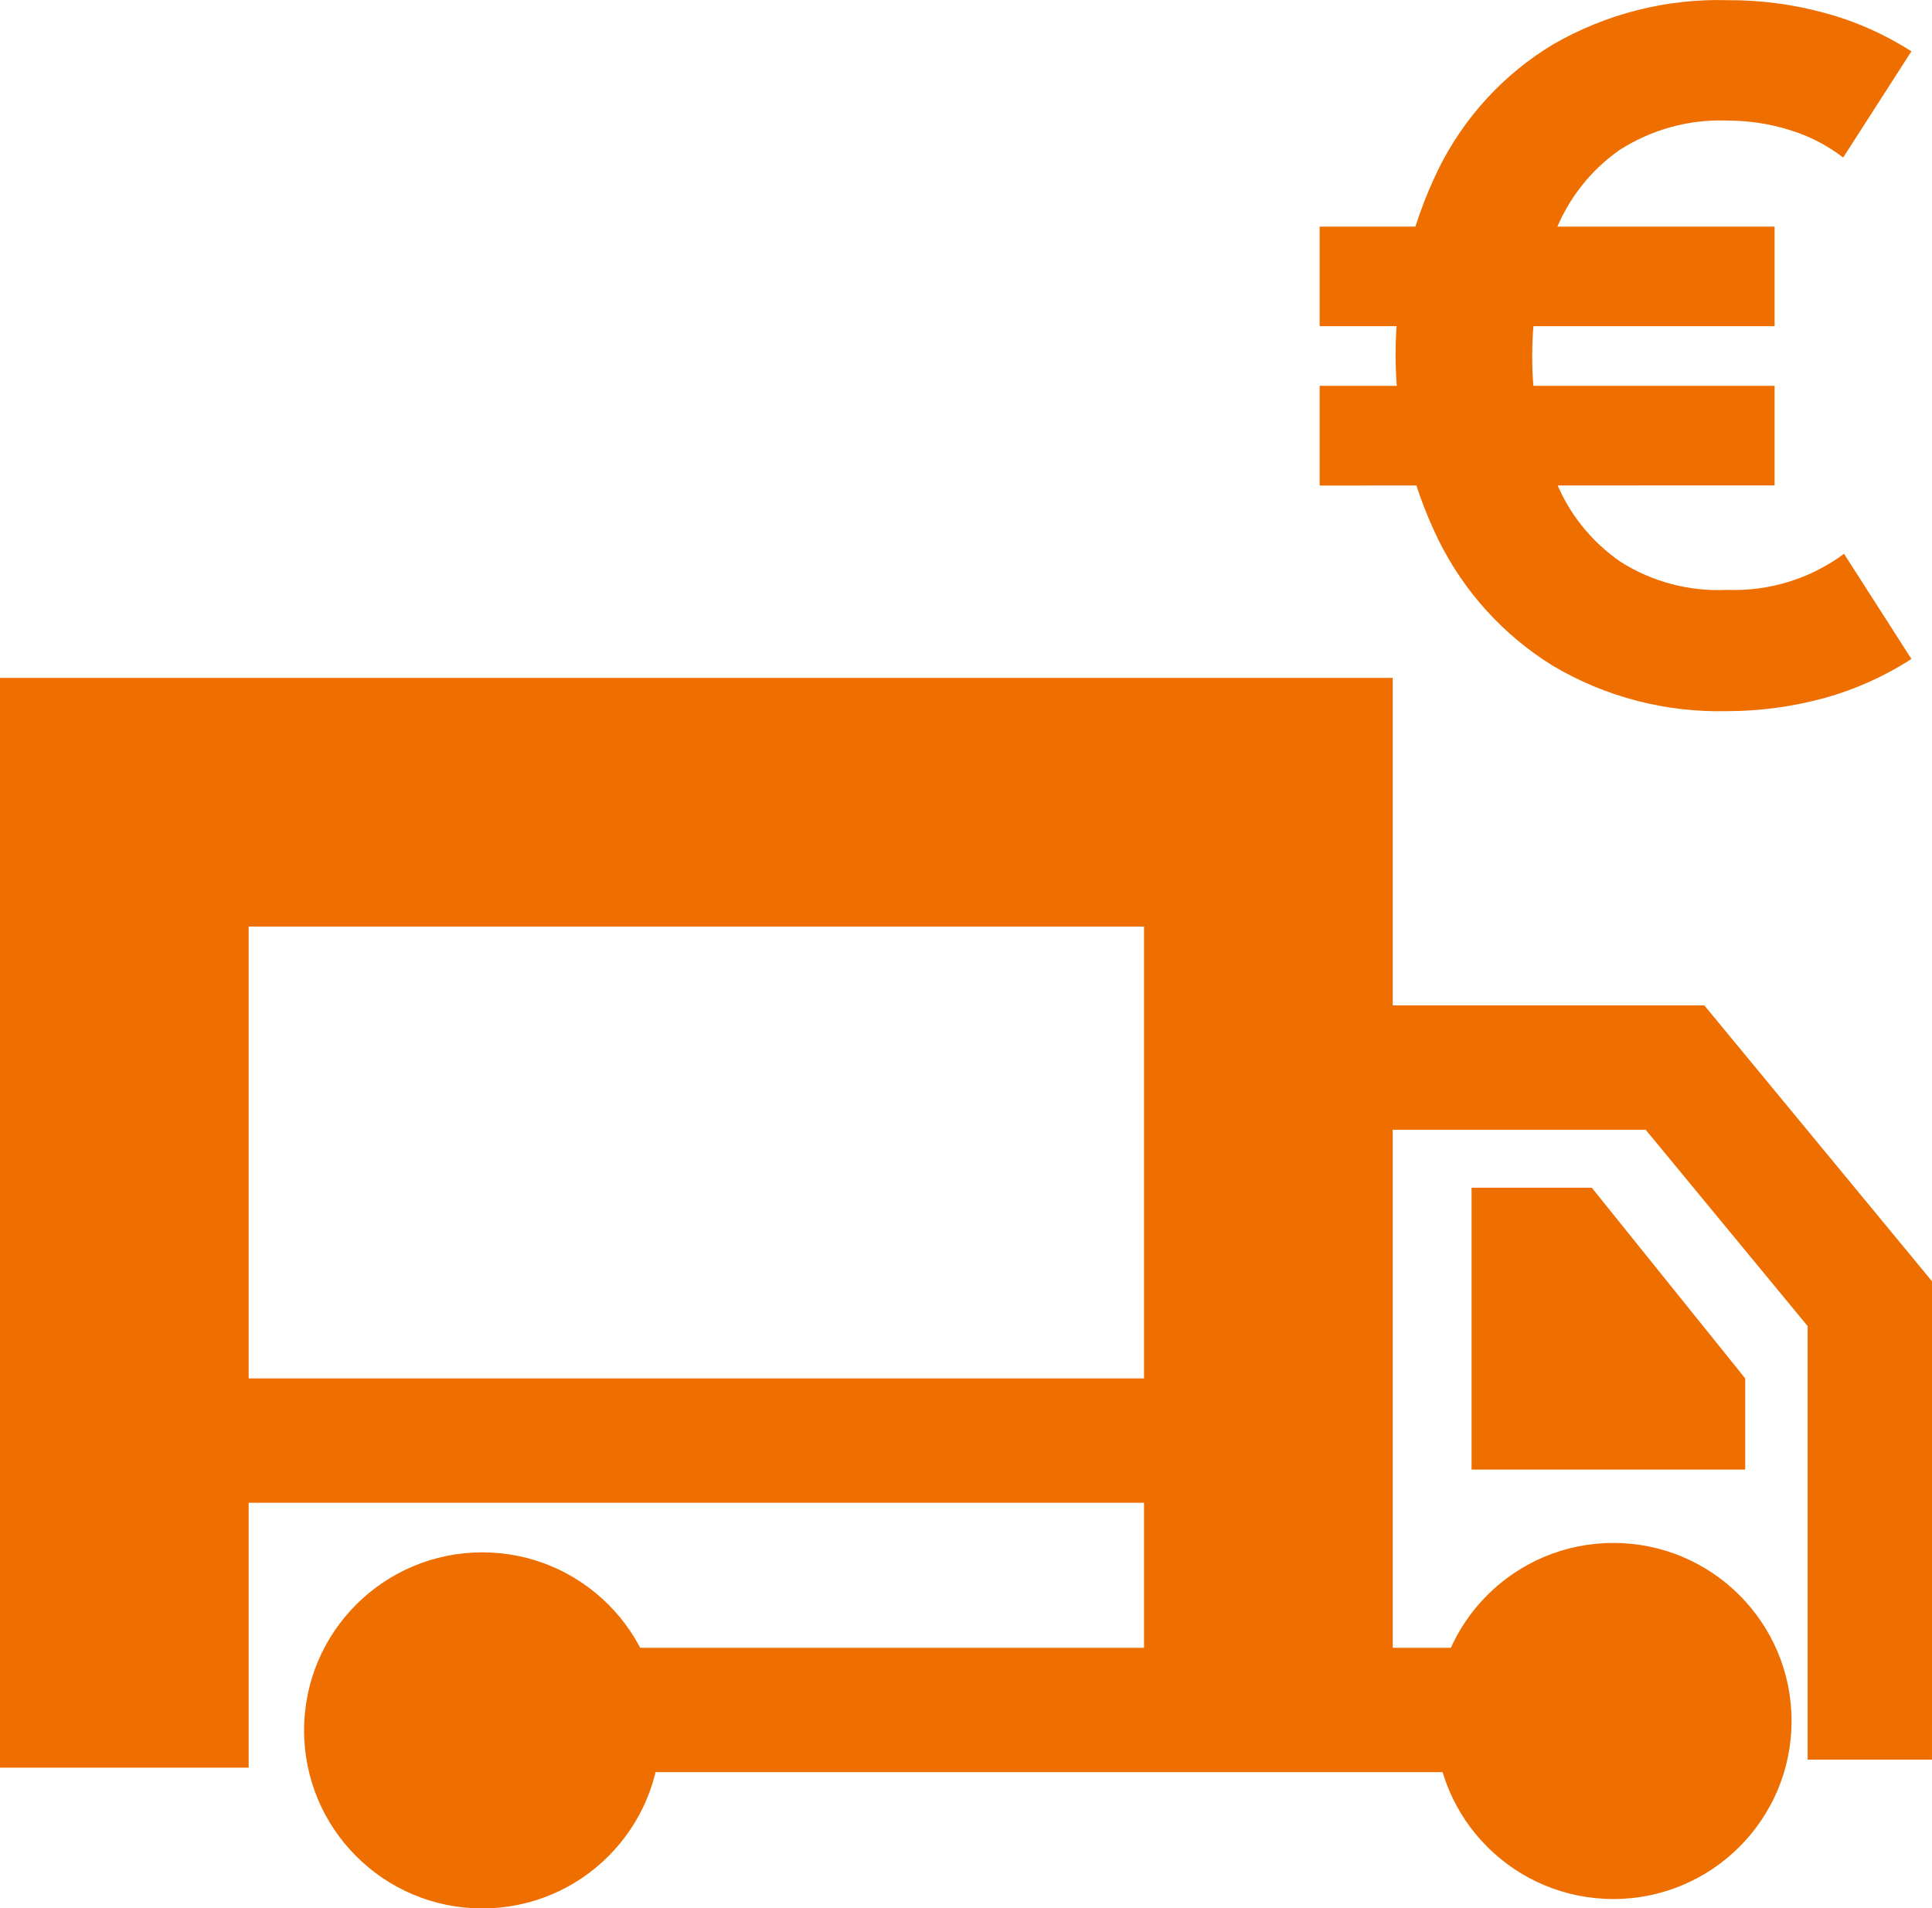
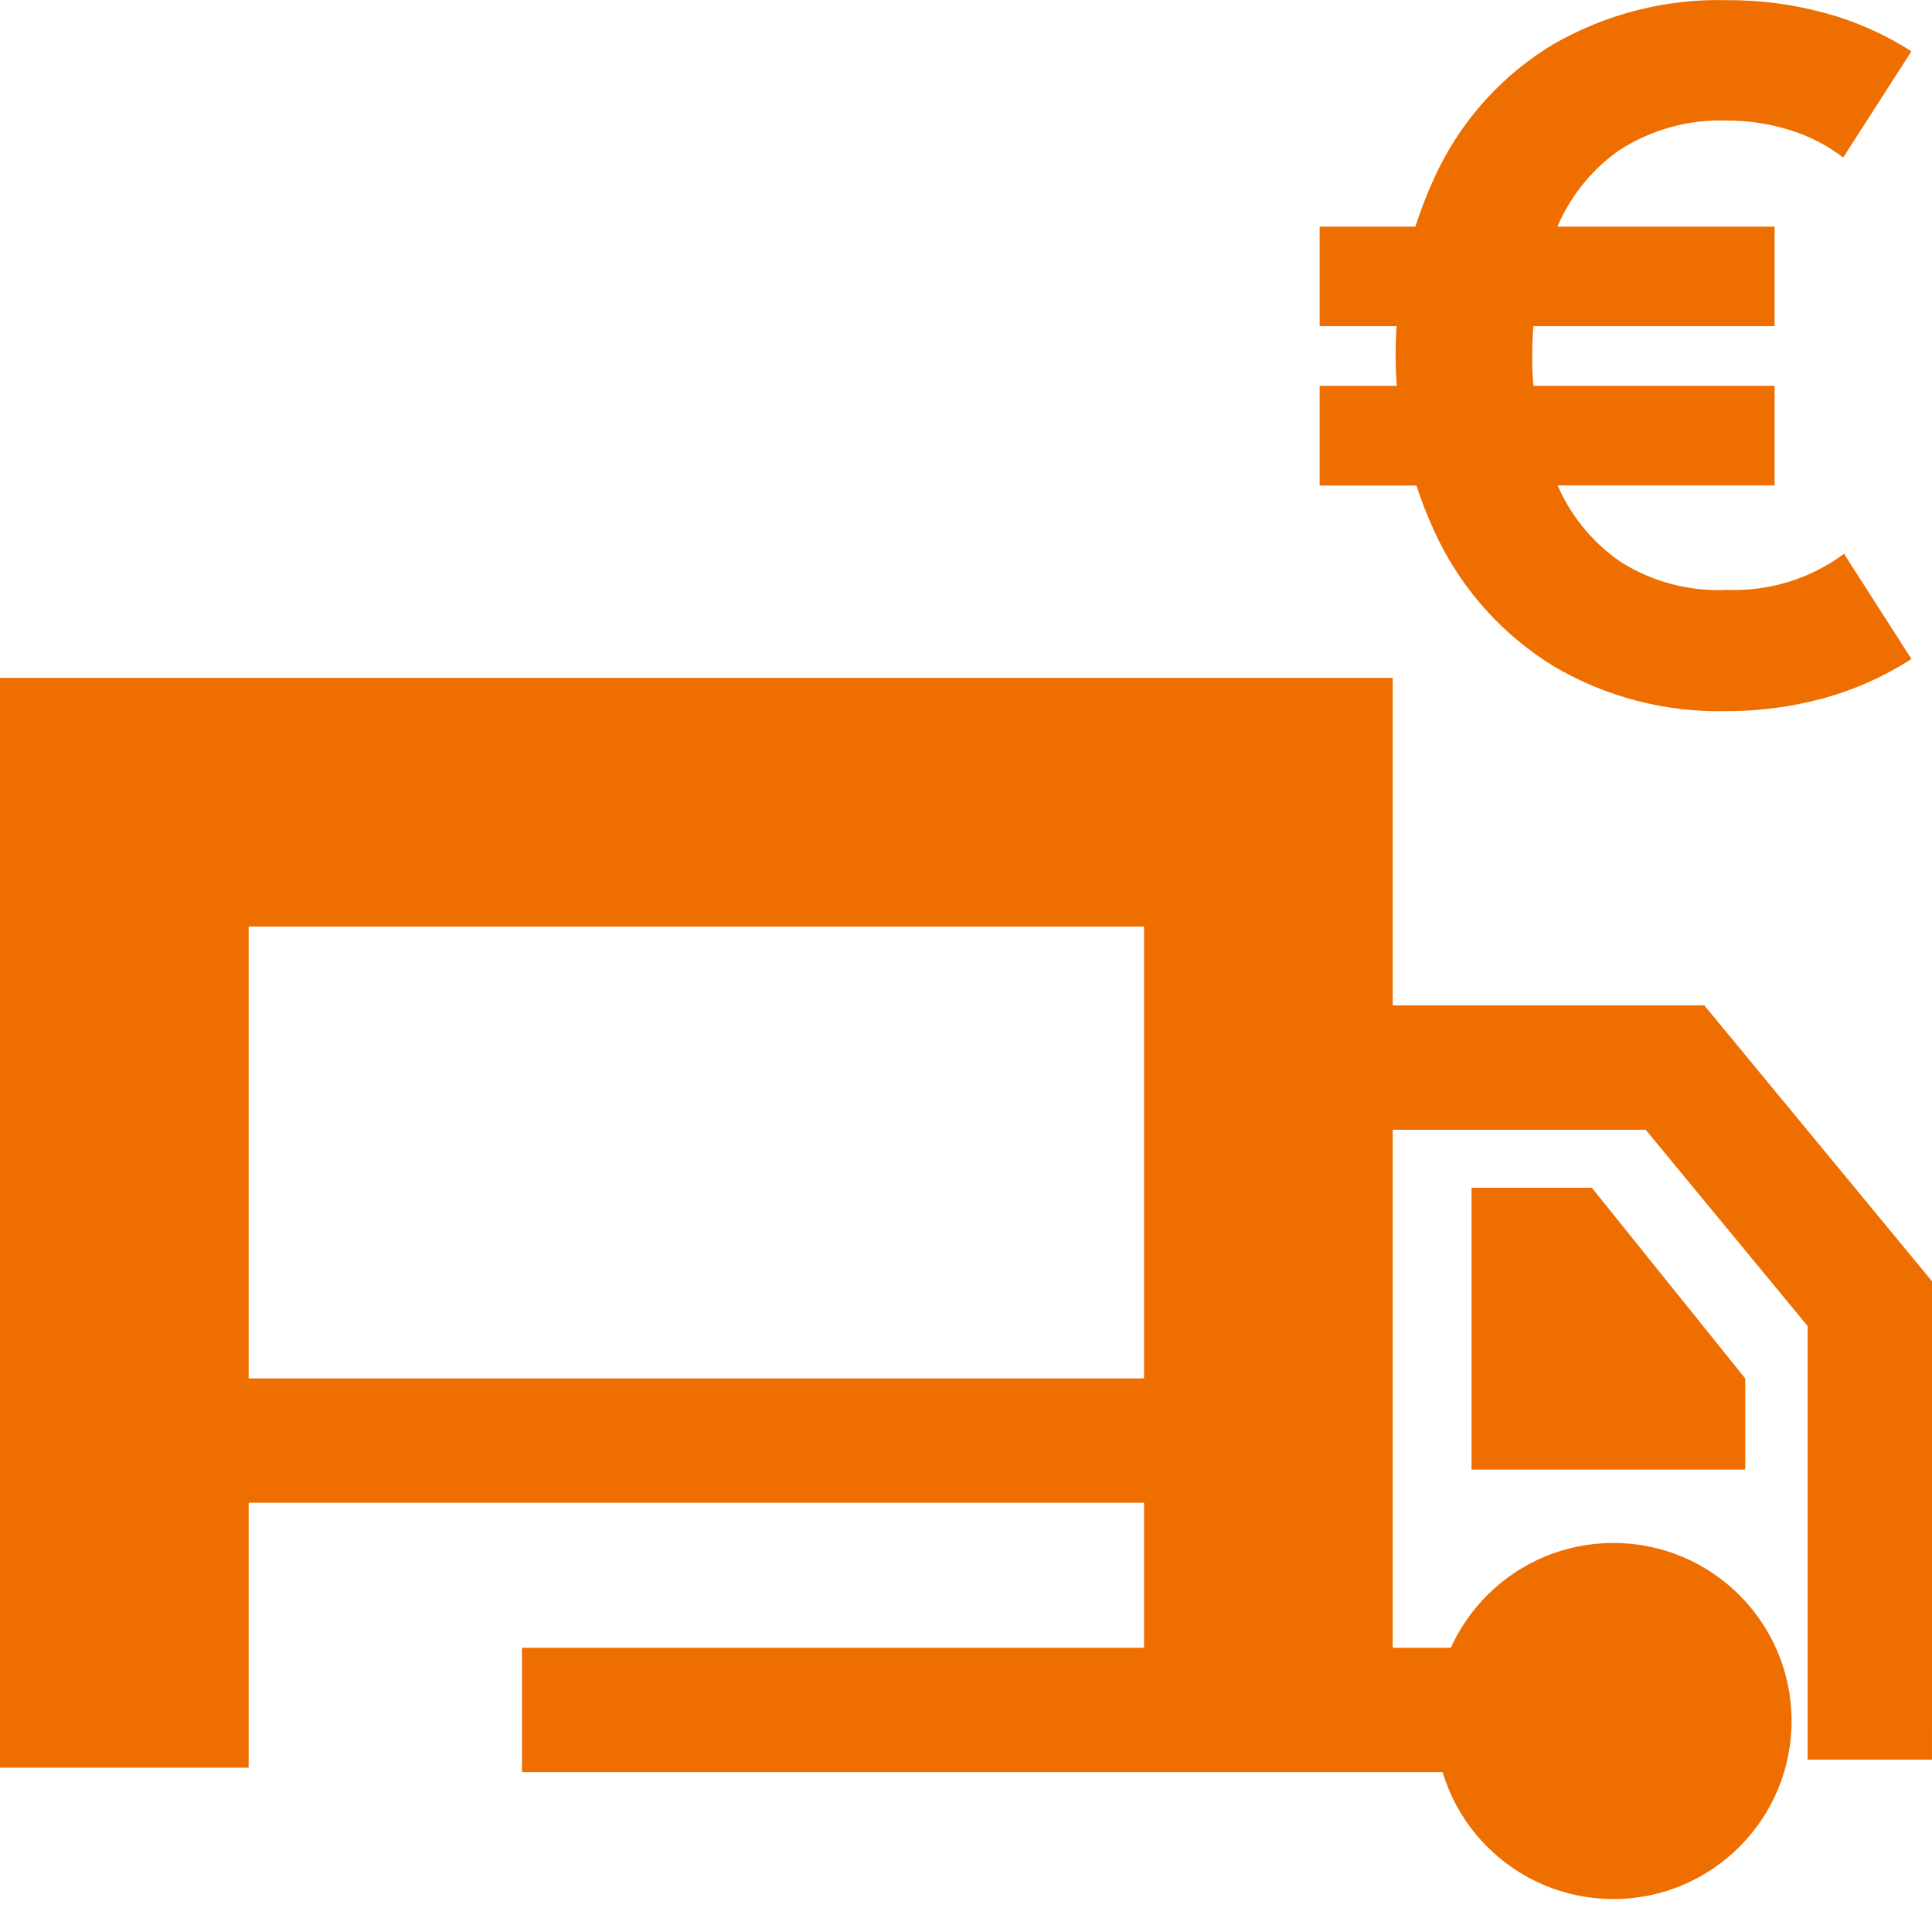
<svg xmlns="http://www.w3.org/2000/svg" version="1.1" id="Ebene_1" x="0px" y="0px" viewBox="0 0 112.96 111.58" style="enable-background:new 0 0 112.96 111.58;" xml:space="preserve">
  <style type="text/css">
	.st0{fill:#EF6E00;}
</style>
  <g id="Gruppe_195" transform="translate(-1062 -3399.679)">
    <g id="Gruppe_163" transform="translate(-1690.991 -2674.766)">
-       <ellipse id="Ellipse_14" class="st0" cx="2781.19" cy="6175.62" rx="10.42" ry="10.41" />
      <ellipse id="Ellipse_15" class="st0" cx="2847.32" cy="6175.07" rx="10.42" ry="10.41" />
      <rect id="Rechteck_230" x="2783.51" y="6170.79" class="st0" width="66.68" height="7.27" />
      <path id="Pfad_100" class="st0" d="M2767.53,6177.8h-14.54v-63.72h81.43v58.4h-14.54v-43.86h-52.35L2767.53,6177.8z" />
      <path id="Pfad_101" class="st0" d="M2865.95,6177.33h-7.27v-25.35l-9.47-11.48h-18.17v-7.27h21.6l13.32,16.14L2865.95,6177.33z" />
      <path id="Pfad_102" class="st0" d="M2855.03,6155.04l-8.97-11.15h-7.03v16.48h16L2855.03,6155.04z" />
      <rect id="Rechteck_231" x="2764.11" y="6155.04" class="st0" width="59.89" height="7.27" />
      <g id="Gruppe_163-2" transform="translate(2912.148 6074.445)">
        <path id="Pfad_103" class="st0" d="M-82,19.07v-5.82h26.6v5.82H-82z M-82,28.39v-5.83h26.6v5.82L-82,28.39z M-58.16,41.58     c-3.58,0.09-7.12-0.82-10.2-2.65c-2.87-1.77-5.18-4.31-6.68-7.33c-3.36-6.86-3.36-14.88,0-21.74c1.49-3.01,3.81-5.53,6.68-7.26     c3.1-1.79,6.63-2.69,10.2-2.59c1.93-0.01,3.84,0.24,5.7,0.75C-50.67,1.24-48.97,2-47.4,3l-3.99,6.21     c-0.95-0.73-2.03-1.28-3.17-1.62c-1.16-0.36-2.37-0.54-3.59-0.54c-2.24-0.09-4.45,0.52-6.33,1.73c-1.71,1.2-3.02,2.89-3.77,4.84     c-0.88,2.29-1.33,4.72-1.32,7.18c-0.02,2.47,0.44,4.93,1.34,7.23c0.76,1.95,2.09,3.62,3.81,4.81c1.87,1.19,4.06,1.76,6.26,1.65     c2.45,0.09,4.85-0.65,6.82-2.11l3.94,6.15c-1.58,1.02-3.3,1.79-5.11,2.29C-54.36,41.32-56.26,41.58-58.16,41.58L-58.16,41.58z" />
      </g>
    </g>
  </g>
</svg>